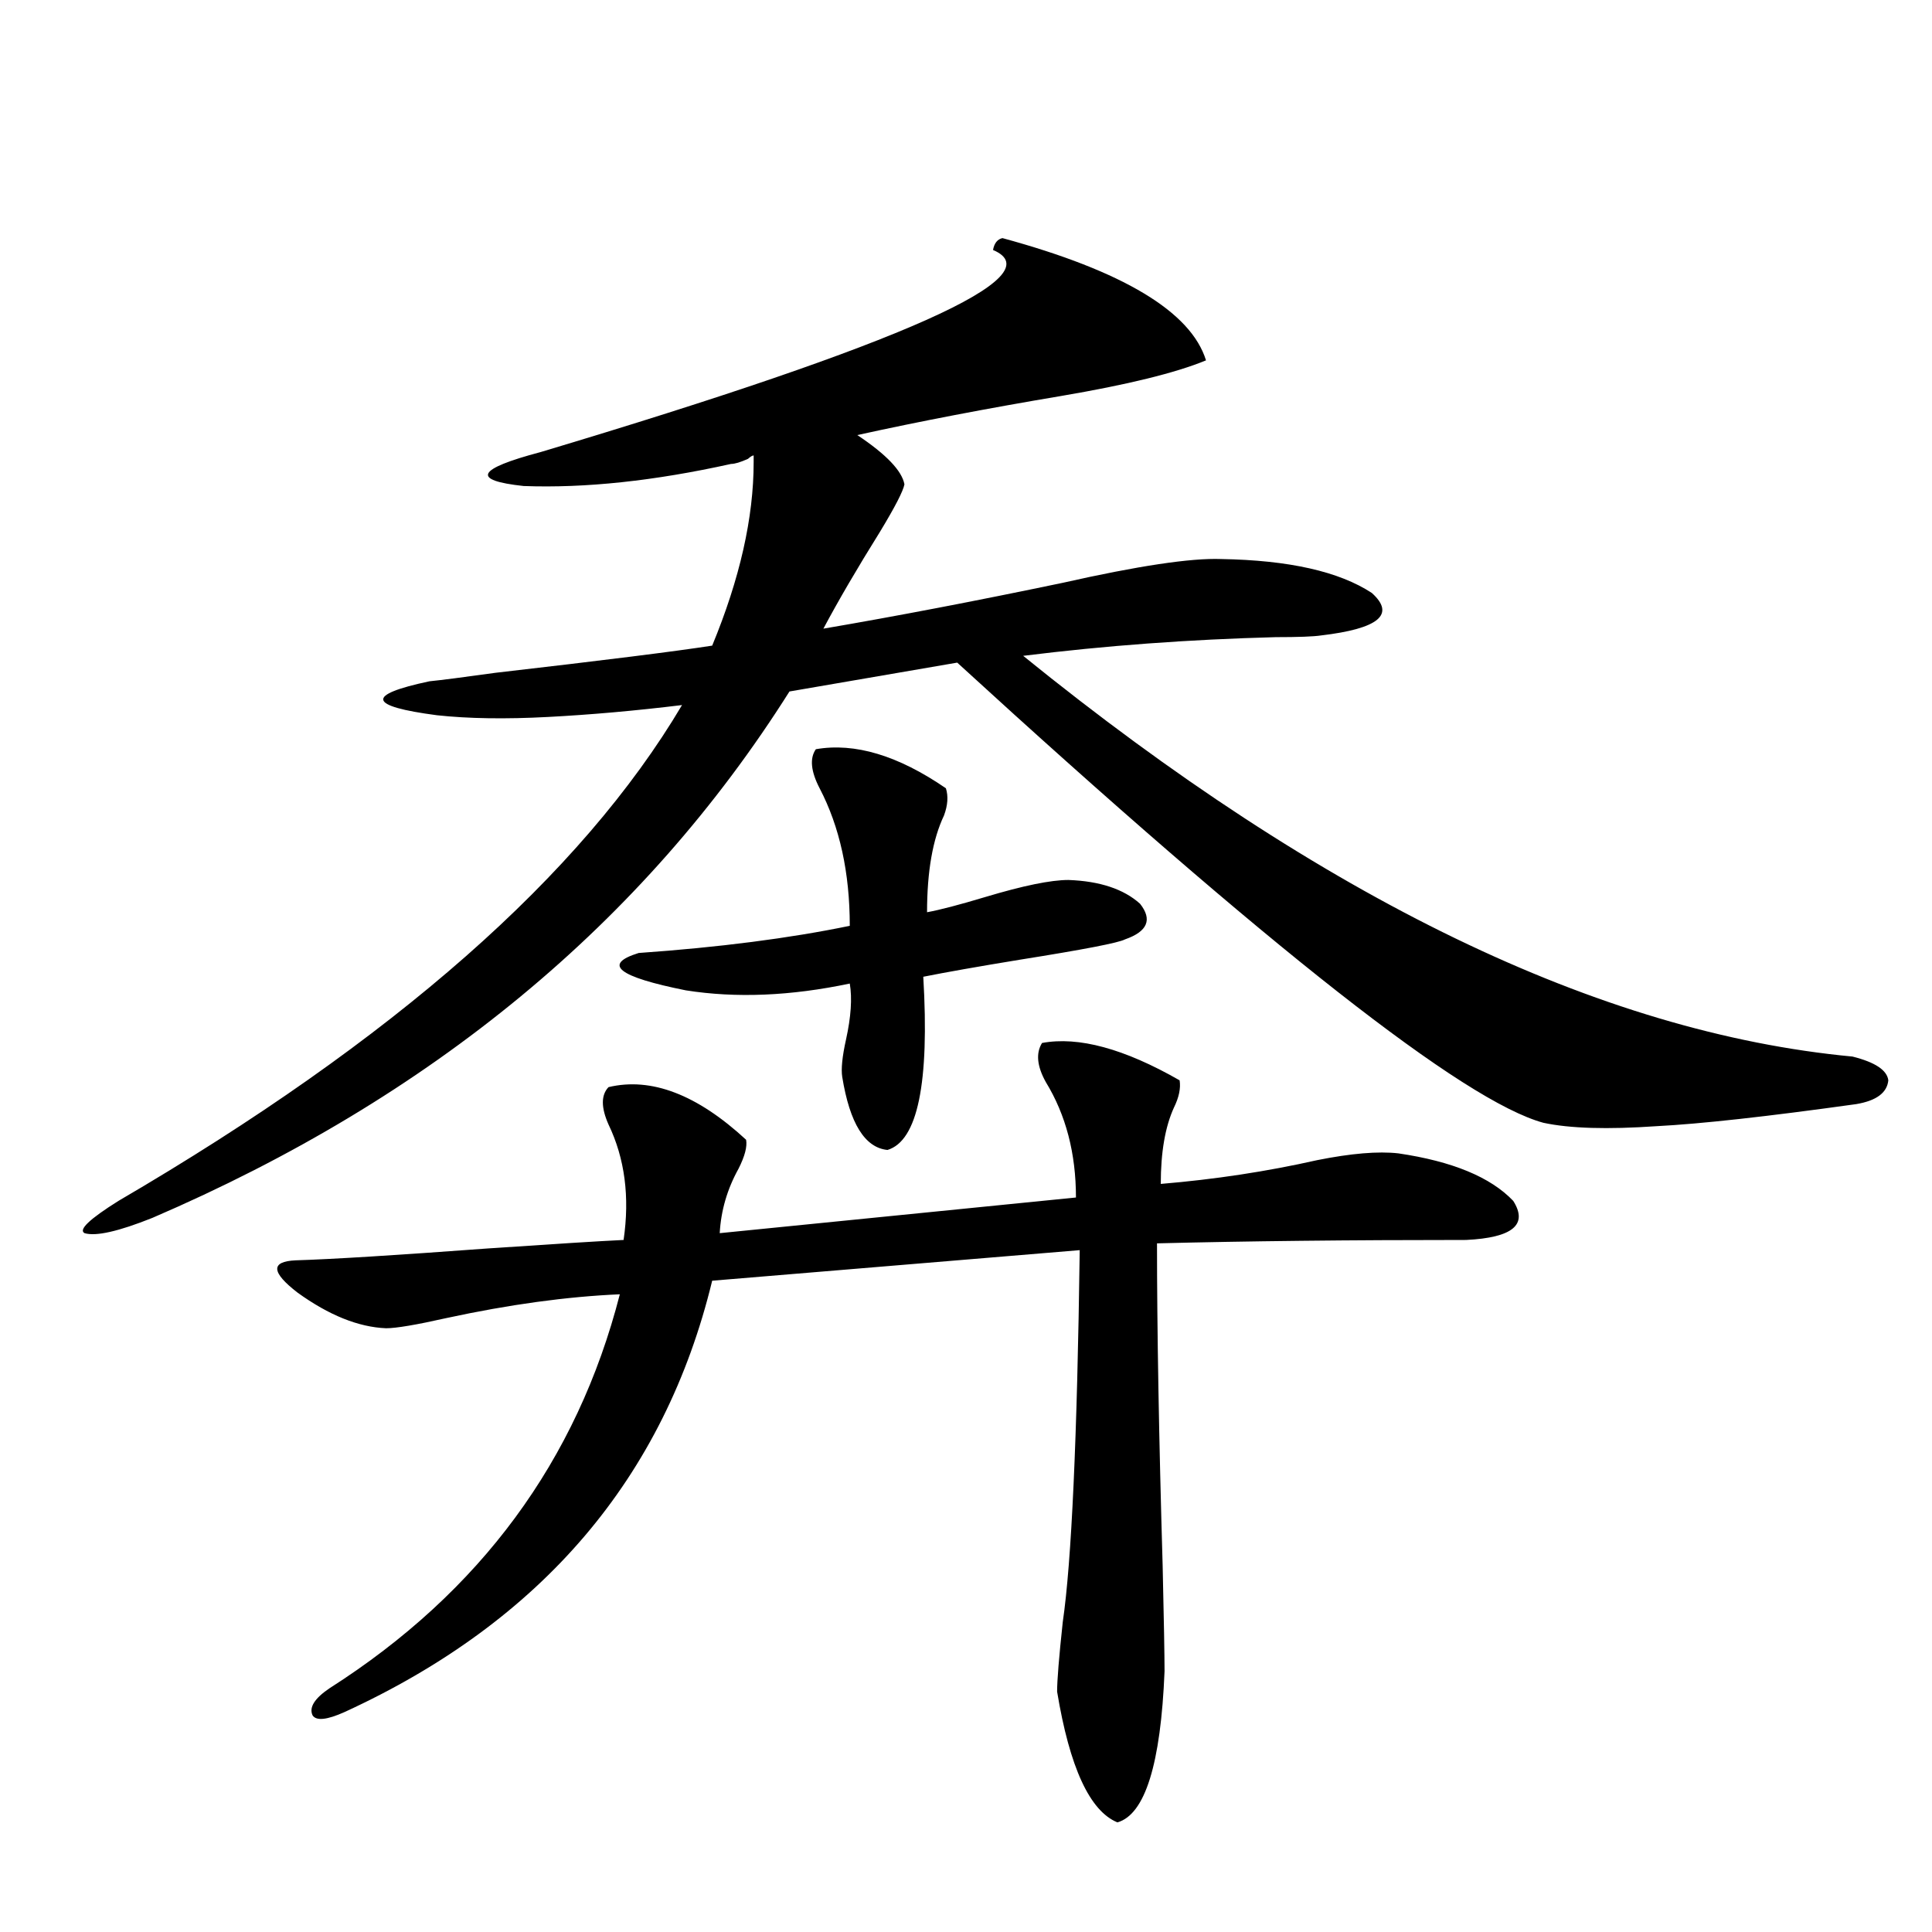
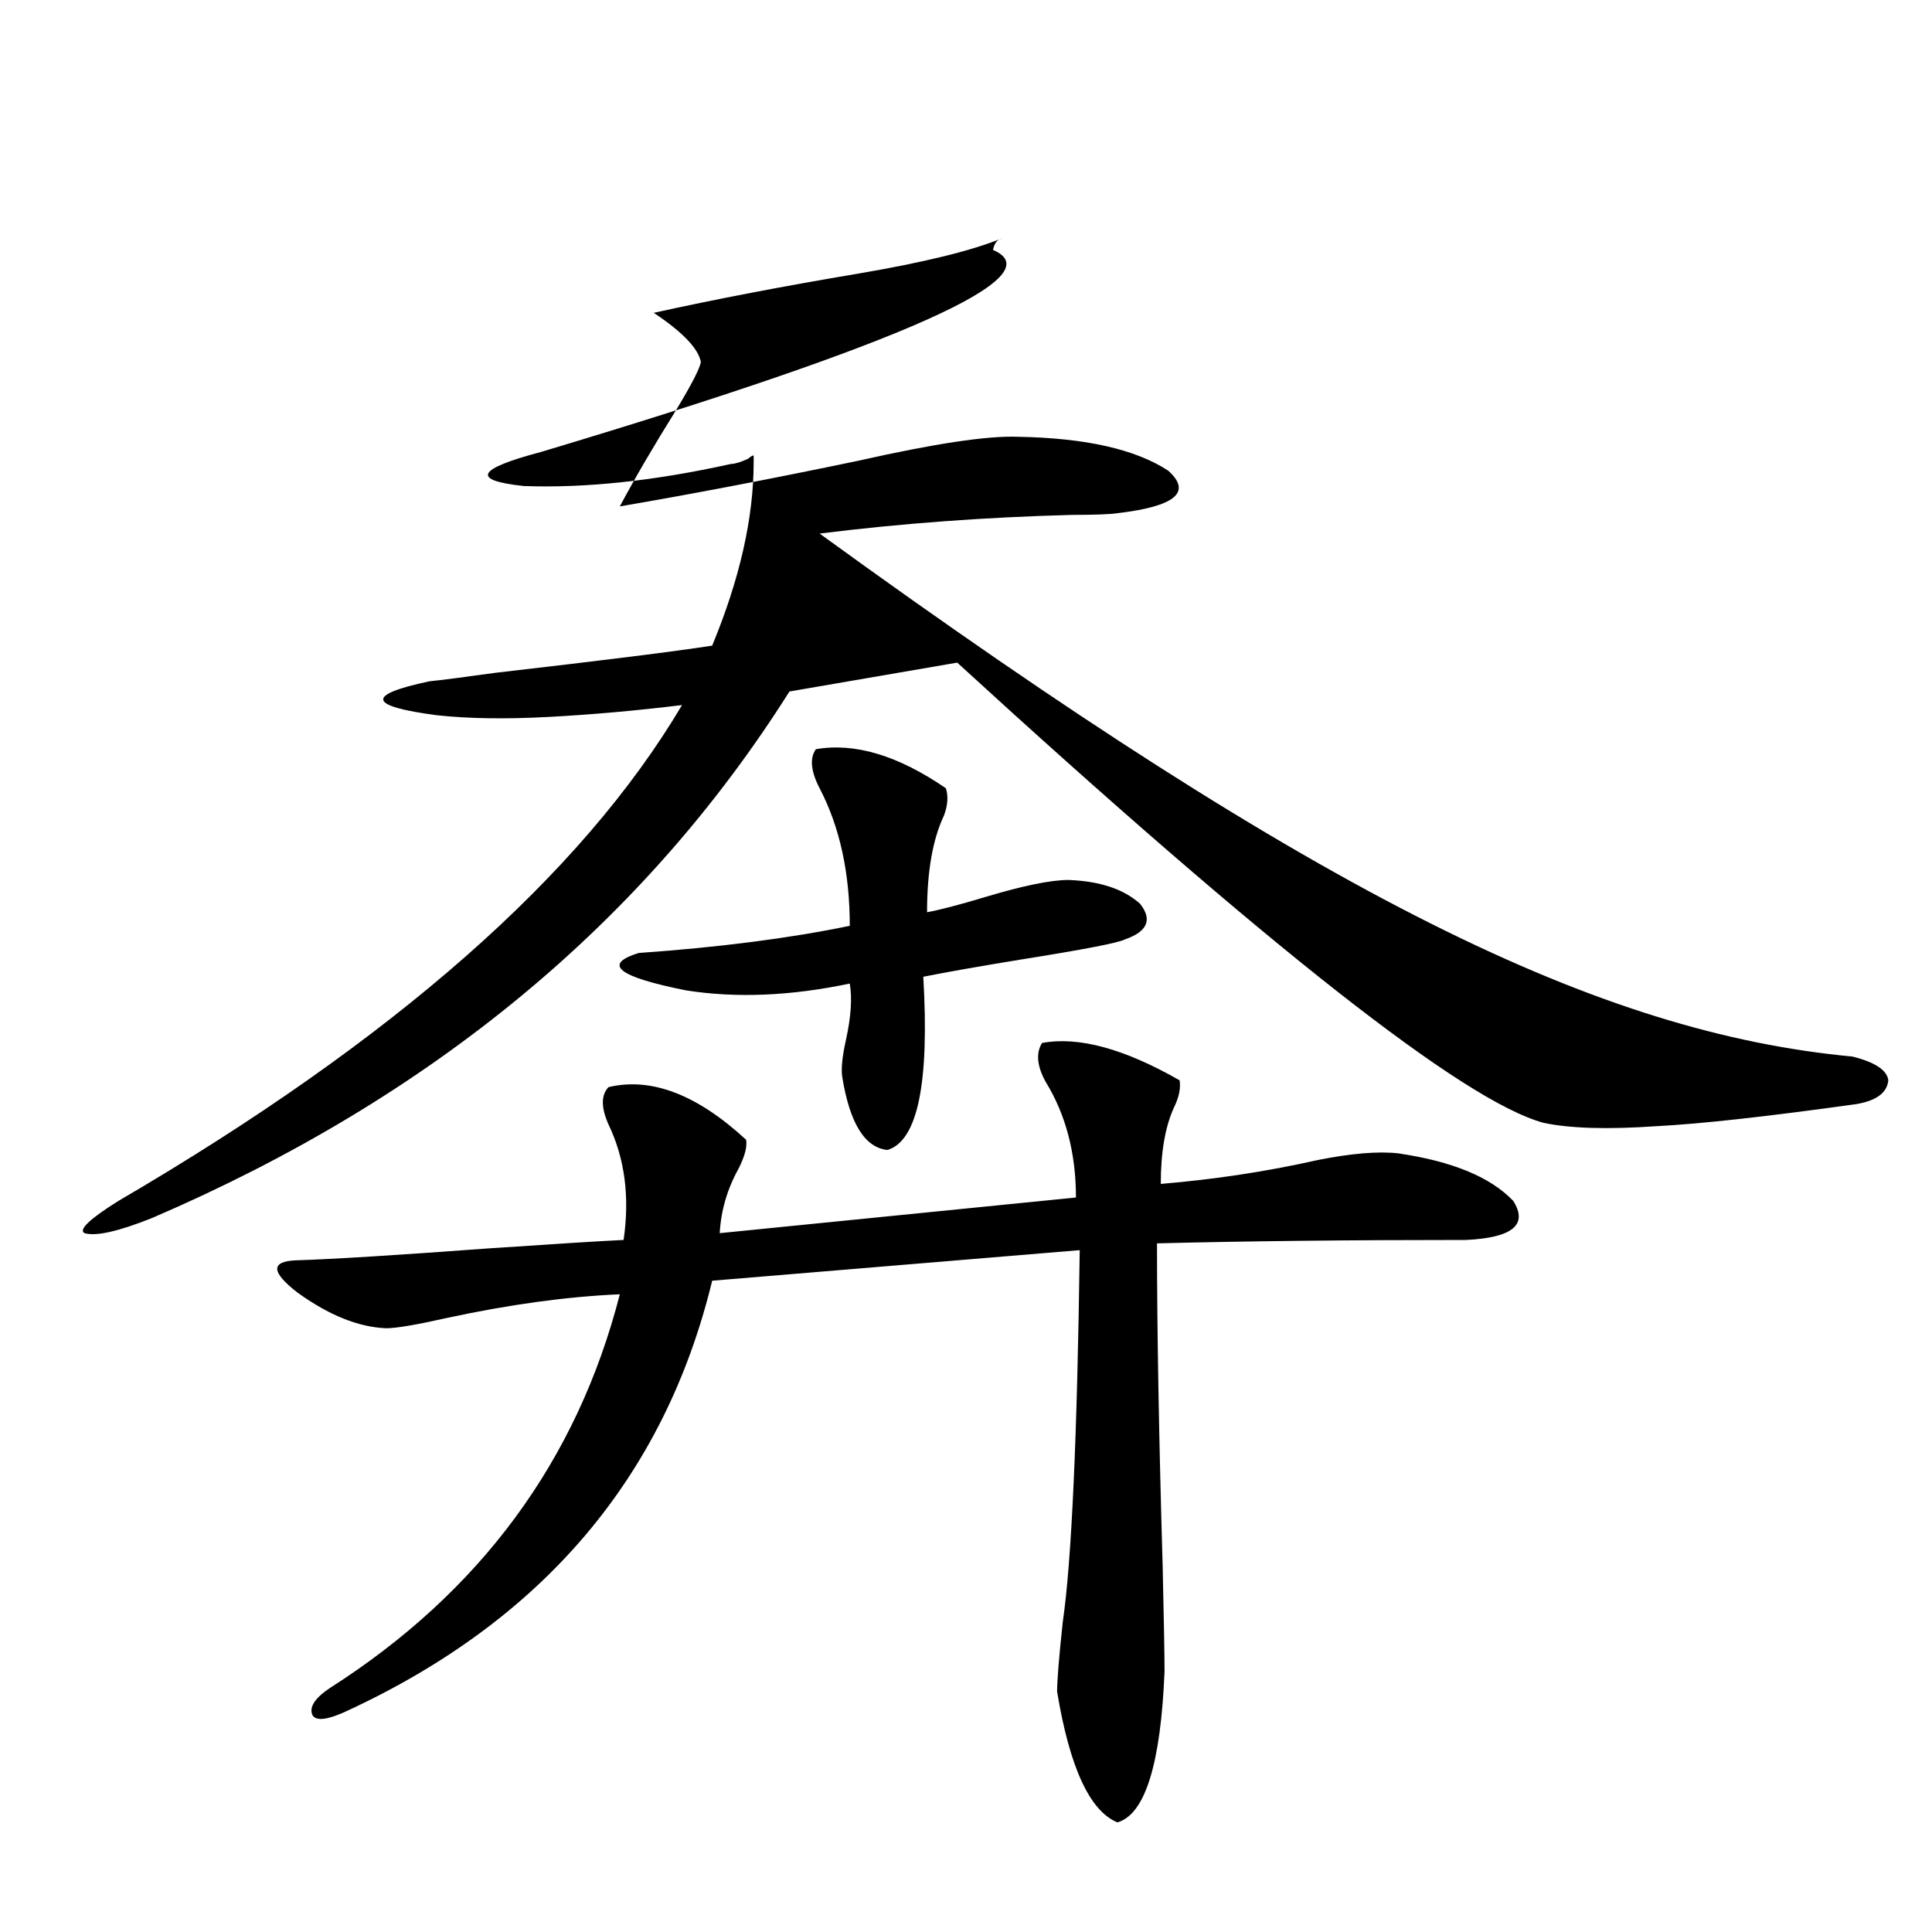
<svg xmlns="http://www.w3.org/2000/svg" version="1.1" id="图层_1" x="0px" y="0px" width="1000px" height="1000px" viewBox="0 0 1000 1000" enable-background="new 0 0 1000 1000" xml:space="preserve">
-   <path d="M518.865,123.242c62.438,17.002,97.559,38.096,105.363,63.281c-15.609,6.455-40.654,12.607-75.12,18.457  c-38.383,6.455-73.504,13.184-105.363,20.215c14.954,9.971,23.079,18.457,24.39,25.488c-0.655,3.516-4.878,11.729-12.683,24.609  c-11.707,18.76-21.463,35.459-29.268,50.098c37.713-6.44,79.022-14.351,123.899-23.73c39.023-8.789,66.34-12.881,81.949-12.305  c35.121,0.591,61.127,6.455,78.047,17.578c12.348,11.138,3.567,18.457-26.341,21.973c-3.902,0.591-11.707,0.879-23.414,0.879  c-44.877,1.182-88.458,4.395-130.729,9.668C685.035,465.439,828.126,534.57,958.854,546.875  c11.707,2.939,17.881,7.031,18.536,12.305c-0.655,6.455-6.188,10.547-16.585,12.305c-46.188,6.455-80.653,10.259-103.412,11.426  c-25.365,1.758-44.877,1.182-58.535-1.758c-40.975-11.123-142.115-90.527-303.407-238.184l-86.827,14.941  C333.169,477.441,223.263,568.271,78.876,630.371c-17.561,7.031-29.268,9.668-35.121,7.91c-3.262-1.758,2.592-7.319,17.561-16.699  c142.436-83.193,239.659-168.75,291.7-256.641c-24.069,2.939-47.163,4.985-69.267,6.152c-22.118,1.182-41.31,0.879-57.56-0.879  c-35.776-4.683-37.072-10.547-3.902-17.578c5.854-0.576,17.226-2.046,34.146-4.395c55.929-6.44,93.321-11.123,112.192-14.063  c14.299-34.565,21.463-66.206,21.463-94.922c0-1.758,0-2.925,0-3.516c-0.655,0-1.631,0.591-2.927,1.758  c-3.902,1.758-6.829,2.637-8.78,2.637c-39.679,8.789-75.455,12.607-107.314,11.426c-27.316-2.925-24.39-8.789,8.78-17.578  c187.953-56.25,266-91.104,234.141-104.59C514.628,125.879,516.259,123.833,518.865,123.242z M539.353,539.844  c18.856-3.516,42.591,2.939,71.218,19.336c0.641,4.106-0.335,8.789-2.927,14.063c-4.558,9.971-6.829,23.154-6.829,39.551  c27.957-2.334,54.953-6.44,80.974-12.305c17.561-3.516,31.539-4.683,41.95-3.516c27.957,4.106,47.804,12.305,59.511,24.609  c7.805,12.305-0.335,19.048-24.39,20.215c-60.486,0-113.823,0.591-159.996,1.758c0,44.536,0.976,100.195,2.927,166.992  c0.641,28.125,0.976,46.28,0.976,54.492c-1.951,48.038-10.091,74.117-24.39,78.223c-14.313-5.863-24.725-28.427-31.219-67.676  c0-5.863,0.976-17.88,2.927-36.035c4.543-31.05,7.47-95.21,8.78-192.48l-190.239,15.82  C343.9,764.844,280.487,839.249,178.386,886.133c-9.115,4.093-14.634,4.684-16.585,1.758c-1.951-4.105,0.976-8.789,8.78-14.063  c78.047-49.795,128.122-117.773,150.24-203.906c-27.316,1.182-57.239,5.273-89.754,12.305c-15.609,3.516-26.021,5.273-31.219,5.273  c-14.313-0.576-29.603-6.729-45.853-18.457c-13.658-10.547-13.993-16.108-0.976-16.699c18.856-0.576,52.026-2.637,99.51-6.152  c34.466-2.334,57.88-3.804,70.242-4.395c3.247-22.261,0.641-42.188-7.805-59.766c-3.902-8.789-3.902-15.229,0-19.336  c22.104-5.273,45.853,3.818,71.218,27.246c0.641,3.516-0.655,8.501-3.902,14.941c-5.854,10.547-9.115,21.685-9.756,33.398  l184.386-18.457c0-22.852-5.213-42.764-15.609-59.766C536.746,551.86,536.091,545.117,539.353,539.844z M422.282,387.793  c20.152-3.516,42.591,3.228,67.315,20.215c1.296,4.106,0.976,8.789-0.976,14.063c-5.854,12.305-8.78,29.004-8.78,50.098  c6.494-1.167,16.585-3.804,30.243-7.91c19.512-5.85,33.811-8.789,42.926-8.789c16.25,0.591,28.612,4.697,37.072,12.305  c6.494,8.213,3.902,14.365-7.805,18.457c-3.262,1.758-21.463,5.273-54.633,10.547c-21.463,3.516-38.048,6.455-49.755,8.789  c3.247,55.083-2.927,84.966-18.536,89.648c-11.707-1.167-19.512-13.76-23.414-37.793c-0.655-4.092,0-10.547,1.951-19.336  c2.592-11.714,3.247-21.382,1.951-29.004c-30.578,6.455-58.87,7.622-84.876,3.516c-35.121-7.031-43.261-13.472-24.39-19.336  c41.615-2.925,78.047-7.607,109.266-14.063c0-27.534-5.213-51.265-15.609-71.191C419.676,399.219,419.021,392.49,422.282,387.793z" />
+   <path d="M518.865,123.242c-15.609,6.455-40.654,12.607-75.12,18.457  c-38.383,6.455-73.504,13.184-105.363,20.215c14.954,9.971,23.079,18.457,24.39,25.488c-0.655,3.516-4.878,11.729-12.683,24.609  c-11.707,18.76-21.463,35.459-29.268,50.098c37.713-6.44,79.022-14.351,123.899-23.73c39.023-8.789,66.34-12.881,81.949-12.305  c35.121,0.591,61.127,6.455,78.047,17.578c12.348,11.138,3.567,18.457-26.341,21.973c-3.902,0.591-11.707,0.879-23.414,0.879  c-44.877,1.182-88.458,4.395-130.729,9.668C685.035,465.439,828.126,534.57,958.854,546.875  c11.707,2.939,17.881,7.031,18.536,12.305c-0.655,6.455-6.188,10.547-16.585,12.305c-46.188,6.455-80.653,10.259-103.412,11.426  c-25.365,1.758-44.877,1.182-58.535-1.758c-40.975-11.123-142.115-90.527-303.407-238.184l-86.827,14.941  C333.169,477.441,223.263,568.271,78.876,630.371c-17.561,7.031-29.268,9.668-35.121,7.91c-3.262-1.758,2.592-7.319,17.561-16.699  c142.436-83.193,239.659-168.75,291.7-256.641c-24.069,2.939-47.163,4.985-69.267,6.152c-22.118,1.182-41.31,0.879-57.56-0.879  c-35.776-4.683-37.072-10.547-3.902-17.578c5.854-0.576,17.226-2.046,34.146-4.395c55.929-6.44,93.321-11.123,112.192-14.063  c14.299-34.565,21.463-66.206,21.463-94.922c0-1.758,0-2.925,0-3.516c-0.655,0-1.631,0.591-2.927,1.758  c-3.902,1.758-6.829,2.637-8.78,2.637c-39.679,8.789-75.455,12.607-107.314,11.426c-27.316-2.925-24.39-8.789,8.78-17.578  c187.953-56.25,266-91.104,234.141-104.59C514.628,125.879,516.259,123.833,518.865,123.242z M539.353,539.844  c18.856-3.516,42.591,2.939,71.218,19.336c0.641,4.106-0.335,8.789-2.927,14.063c-4.558,9.971-6.829,23.154-6.829,39.551  c27.957-2.334,54.953-6.44,80.974-12.305c17.561-3.516,31.539-4.683,41.95-3.516c27.957,4.106,47.804,12.305,59.511,24.609  c7.805,12.305-0.335,19.048-24.39,20.215c-60.486,0-113.823,0.591-159.996,1.758c0,44.536,0.976,100.195,2.927,166.992  c0.641,28.125,0.976,46.28,0.976,54.492c-1.951,48.038-10.091,74.117-24.39,78.223c-14.313-5.863-24.725-28.427-31.219-67.676  c0-5.863,0.976-17.88,2.927-36.035c4.543-31.05,7.47-95.21,8.78-192.48l-190.239,15.82  C343.9,764.844,280.487,839.249,178.386,886.133c-9.115,4.093-14.634,4.684-16.585,1.758c-1.951-4.105,0.976-8.789,8.78-14.063  c78.047-49.795,128.122-117.773,150.24-203.906c-27.316,1.182-57.239,5.273-89.754,12.305c-15.609,3.516-26.021,5.273-31.219,5.273  c-14.313-0.576-29.603-6.729-45.853-18.457c-13.658-10.547-13.993-16.108-0.976-16.699c18.856-0.576,52.026-2.637,99.51-6.152  c34.466-2.334,57.88-3.804,70.242-4.395c3.247-22.261,0.641-42.188-7.805-59.766c-3.902-8.789-3.902-15.229,0-19.336  c22.104-5.273,45.853,3.818,71.218,27.246c0.641,3.516-0.655,8.501-3.902,14.941c-5.854,10.547-9.115,21.685-9.756,33.398  l184.386-18.457c0-22.852-5.213-42.764-15.609-59.766C536.746,551.86,536.091,545.117,539.353,539.844z M422.282,387.793  c20.152-3.516,42.591,3.228,67.315,20.215c1.296,4.106,0.976,8.789-0.976,14.063c-5.854,12.305-8.78,29.004-8.78,50.098  c6.494-1.167,16.585-3.804,30.243-7.91c19.512-5.85,33.811-8.789,42.926-8.789c16.25,0.591,28.612,4.697,37.072,12.305  c6.494,8.213,3.902,14.365-7.805,18.457c-3.262,1.758-21.463,5.273-54.633,10.547c-21.463,3.516-38.048,6.455-49.755,8.789  c3.247,55.083-2.927,84.966-18.536,89.648c-11.707-1.167-19.512-13.76-23.414-37.793c-0.655-4.092,0-10.547,1.951-19.336  c2.592-11.714,3.247-21.382,1.951-29.004c-30.578,6.455-58.87,7.622-84.876,3.516c-35.121-7.031-43.261-13.472-24.39-19.336  c41.615-2.925,78.047-7.607,109.266-14.063c0-27.534-5.213-51.265-15.609-71.191C419.676,399.219,419.021,392.49,422.282,387.793z" />
</svg>